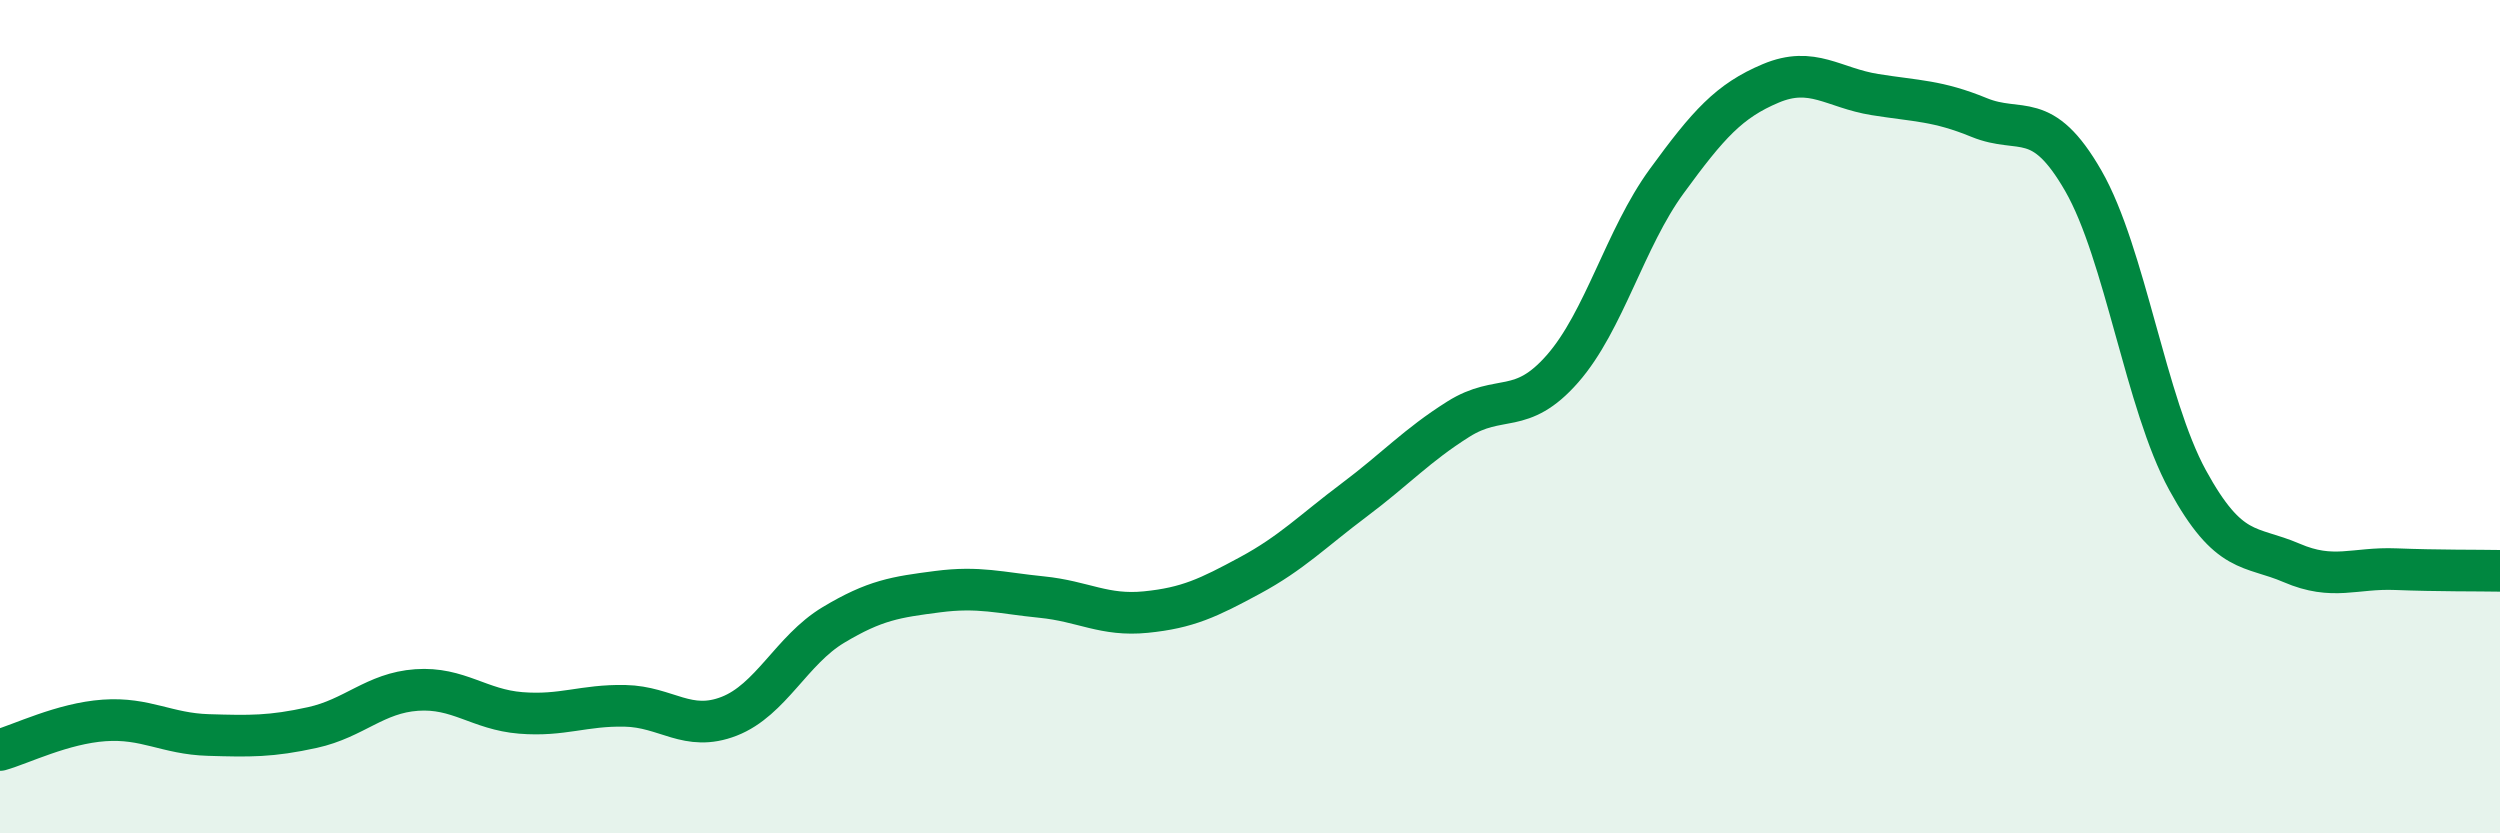
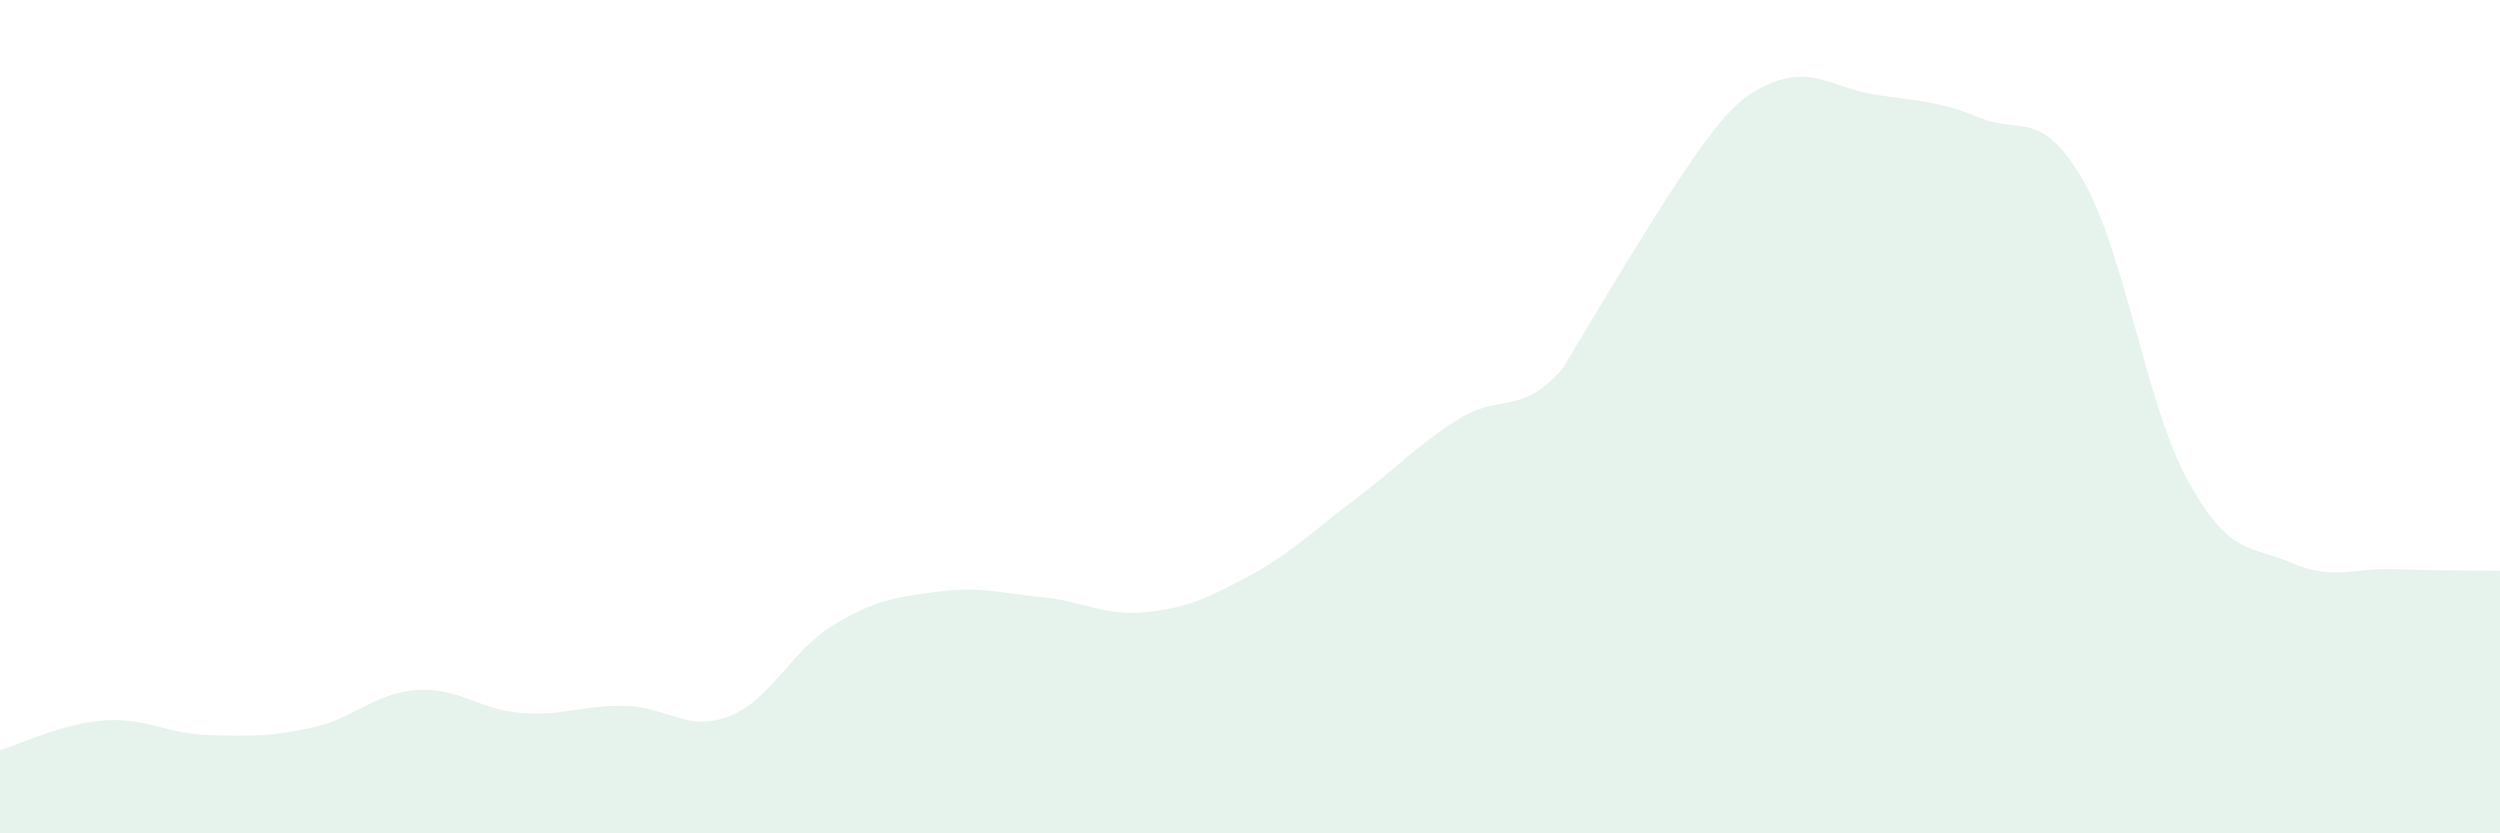
<svg xmlns="http://www.w3.org/2000/svg" width="60" height="20" viewBox="0 0 60 20">
-   <path d="M 0,18 C 0.5,17.86 1.5,17.36 2.5,17.29 C 3.5,17.22 4,17.61 5,17.64 C 6,17.67 6.5,17.68 7.5,17.46 C 8.5,17.24 9,16.63 10,16.56 C 11,16.49 11.5,17.03 12.5,17.11 C 13.5,17.19 14,16.92 15,16.94 C 16,16.96 16.5,17.58 17.5,17.19 C 18.5,16.8 19,15.6 20,15 C 21,14.4 21.5,14.33 22.5,14.2 C 23.5,14.07 24,14.23 25,14.33 C 26,14.43 26.5,14.79 27.5,14.69 C 28.5,14.59 29,14.35 30,13.81 C 31,13.27 31.5,12.75 32.5,12 C 33.5,11.25 34,10.69 35,10.06 C 36,9.43 36.5,9.99 37.5,8.85 C 38.5,7.71 39,5.72 40,4.35 C 41,2.98 41.5,2.42 42.5,2 C 43.5,1.58 44,2.11 45,2.27 C 46,2.43 46.5,2.41 47.5,2.82 C 48.5,3.23 49,2.6 50,4.34 C 51,6.08 51.5,9.69 52.5,11.52 C 53.5,13.35 54,13.08 55,13.51 C 56,13.94 56.5,13.62 57.5,13.66 C 58.5,13.7 59.5,13.69 60,13.7L60 20L0 20Z" fill="#008740" opacity="0.1" stroke-linecap="round" stroke-linejoin="round" />
-   <path d="M 0,18 C 0.5,17.86 1.5,17.36 2.5,17.29 C 3.5,17.22 4,17.61 5,17.64 C 6,17.67 6.5,17.68 7.5,17.46 C 8.5,17.24 9,16.63 10,16.56 C 11,16.49 11.5,17.03 12.5,17.11 C 13.5,17.19 14,16.92 15,16.94 C 16,16.96 16.5,17.58 17.5,17.19 C 18.5,16.8 19,15.6 20,15 C 21,14.4 21.5,14.33 22.5,14.2 C 23.5,14.07 24,14.23 25,14.33 C 26,14.43 26.5,14.79 27.5,14.69 C 28.5,14.59 29,14.35 30,13.81 C 31,13.27 31.5,12.75 32.5,12 C 33.5,11.25 34,10.69 35,10.06 C 36,9.43 36.5,9.99 37.5,8.85 C 38.5,7.71 39,5.72 40,4.35 C 41,2.98 41.5,2.42 42.5,2 C 43.5,1.58 44,2.11 45,2.27 C 46,2.43 46.5,2.41 47.5,2.82 C 48.5,3.23 49,2.6 50,4.34 C 51,6.08 51.5,9.69 52.5,11.52 C 53.5,13.35 54,13.08 55,13.51 C 56,13.94 56.5,13.62 57.5,13.66 C 58.5,13.7 59.5,13.69 60,13.7" stroke="#008740" stroke-width="1" fill="none" stroke-linecap="round" stroke-linejoin="round" />
+   <path d="M 0,18 C 0.5,17.86 1.5,17.36 2.5,17.29 C 3.5,17.22 4,17.61 5,17.64 C 6,17.67 6.5,17.68 7.5,17.46 C 8.5,17.24 9,16.63 10,16.56 C 11,16.49 11.5,17.03 12.5,17.11 C 13.5,17.19 14,16.92 15,16.94 C 16,16.96 16.5,17.58 17.5,17.19 C 18.5,16.8 19,15.6 20,15 C 21,14.4 21.5,14.33 22.5,14.2 C 23.5,14.07 24,14.23 25,14.33 C 26,14.43 26.5,14.79 27.5,14.69 C 28.5,14.59 29,14.35 30,13.81 C 31,13.27 31.5,12.75 32.5,12 C 33.5,11.25 34,10.69 35,10.06 C 36,9.43 36.5,9.99 37.5,8.85 C 41,2.98 41.5,2.42 42.5,2 C 43.5,1.58 44,2.11 45,2.27 C 46,2.43 46.5,2.41 47.5,2.82 C 48.5,3.23 49,2.6 50,4.34 C 51,6.08 51.5,9.69 52.5,11.52 C 53.5,13.35 54,13.08 55,13.51 C 56,13.94 56.5,13.62 57.5,13.66 C 58.5,13.7 59.5,13.69 60,13.7L60 20L0 20Z" fill="#008740" opacity="0.1" stroke-linecap="round" stroke-linejoin="round" />
</svg>